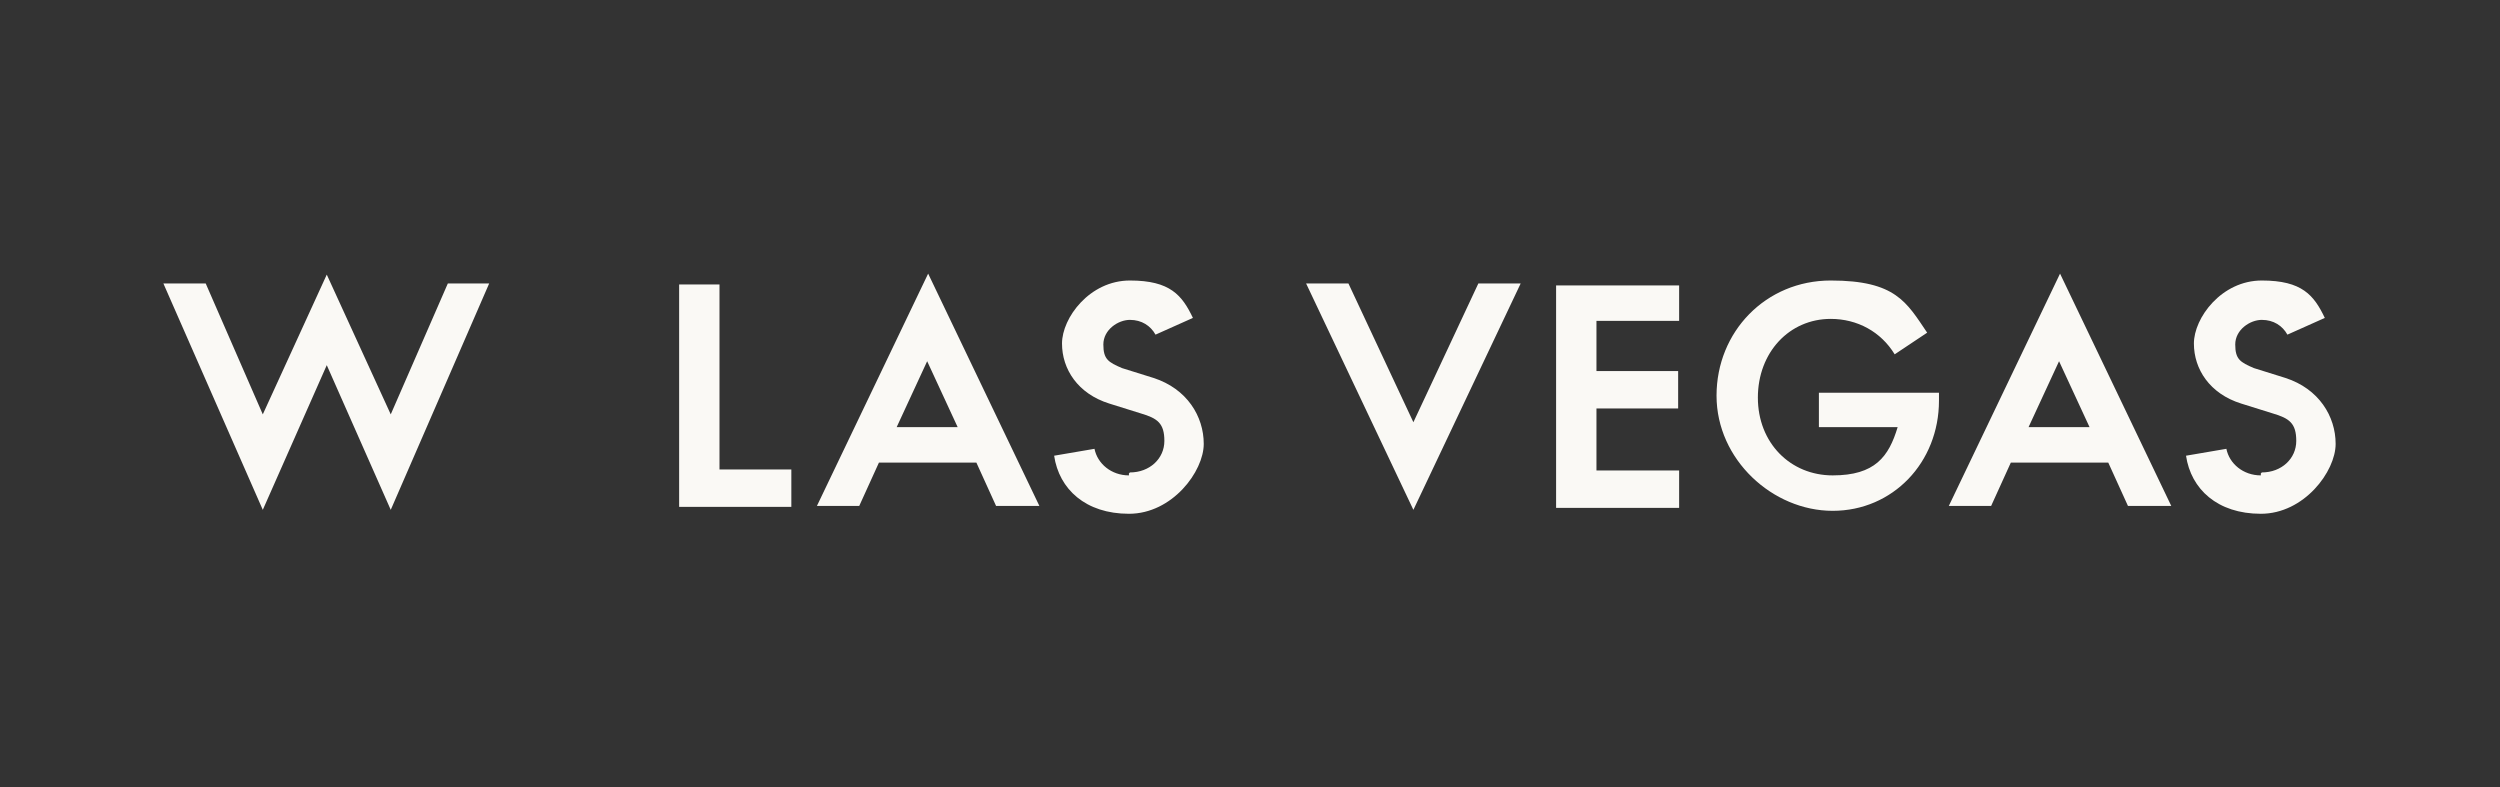
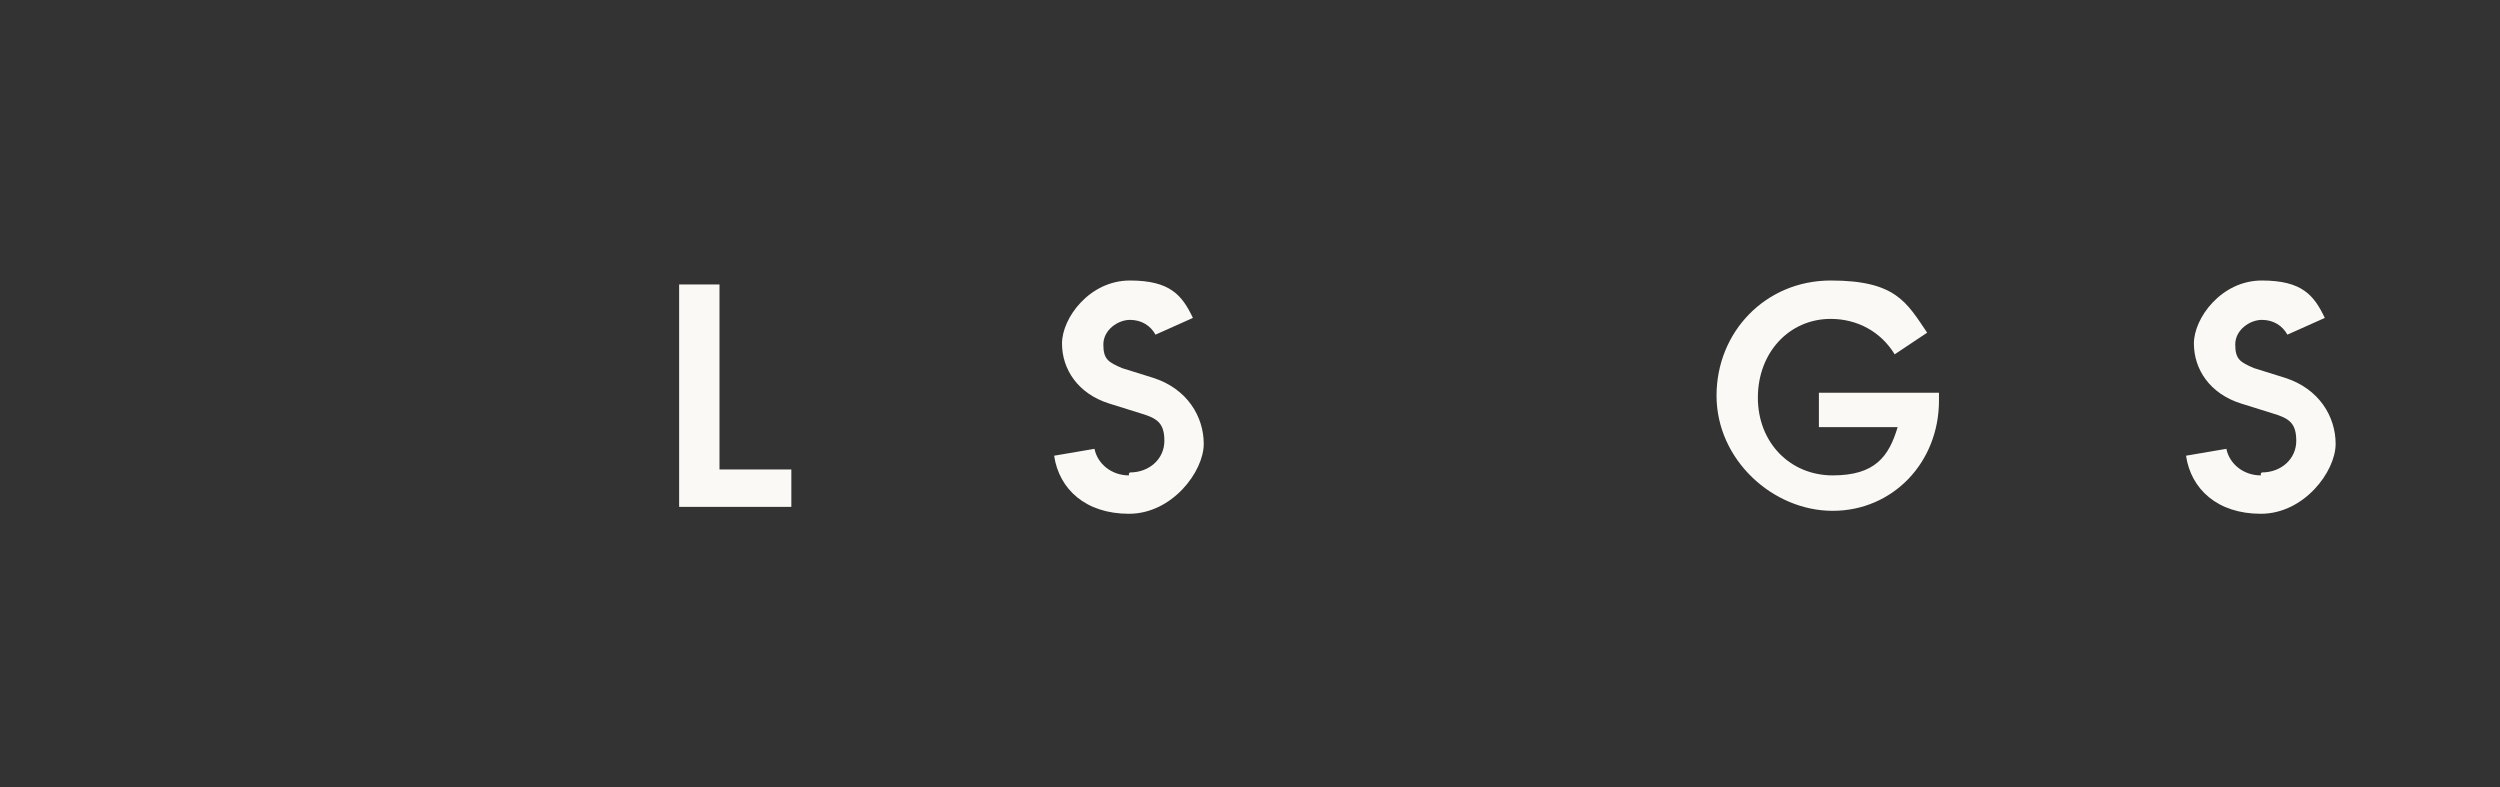
<svg xmlns="http://www.w3.org/2000/svg" id="Layer_1" width="254" height="80" version="1.1" viewBox="0 0 254 80">
  <rect x="0" y="0" width="254" height="80" fill="#333333" stroke="none" />
  <defs>
    <style>
      .st0 {
        fill: #faf9f5;
      }
    </style>
  </defs>
  <g id="Layer_11">
    <g>
-       <path class="st0" d="M20.9,28.8l5.8,13.3h0l6.5-14.2,6.5,14.2h0l5.8-13.3h4.2l-10,23-6.5-14.7h0l-6.5,14.7-10.1-23h4.3Z" />
      <path class="st0" d="M73.1,28.8v18.9h7.3v3.8h-11.4v-22.6h4.1Z" />
-       <path class="st0" d="M99,47h-9.7l-2,4.4h-4.3l11.3-23.6,11.3,23.6h-4.4l-2-4.4ZM91,43.4h6.3l-3.1-6.7h0l-3.1,6.7h-.1Z" />
      <path class="st0" d="M114.8,48c2,0,3.5-1.4,3.5-3.2s-.7-2.3-2.4-2.8l-3.2-1c-3.2-1-4.8-3.5-4.8-6.1s2.8-6.4,6.9-6.4,5.3,1.5,6.4,3.8l-3.8,1.7c-.5-.9-1.4-1.5-2.6-1.5s-2.7,1-2.7,2.5.5,1.8,1.9,2.4l3.2,1c3.4,1.1,5.1,3.9,5.1,6.7s-3.2,7.1-7.6,7.1-7.1-2.5-7.6-5.9l4.1-.7c.3,1.5,1.7,2.7,3.5,2.7,0,0,0-.2,0-.2Z" />
-       <path class="st0" d="M150.3,28.8h4.2l-10.9,23-10.9-23h4.3l6.6,14.1h0l6.6-14.1h.1Z" />
-       <path class="st0" d="M170.6,28.8v3.8h-8.4v5.1h8.3v3.8h-8.3v6.3h8.4v3.8h-12.5v-22.6h12.5Z" />
      <path class="st0" d="M197,40.7c0,6.3-4.7,11.2-10.8,11.2s-11.8-5.2-11.8-11.7,5-11.7,11.6-11.7,7.7,2.2,9.8,5.3l-3.3,2.2c-1.4-2.3-3.8-3.6-6.5-3.6-4.2,0-7.4,3.4-7.4,8s3.3,7.9,7.6,7.9,5.7-1.9,6.6-4.9h-8v-3.5h12.2v1.1h0Z" />
-       <path class="st0" d="M214,47h-9.7l-2,4.4h-4.3l11.3-23.6,11.3,23.6h-4.4l-2-4.4h0ZM206,43.4h6.3l-3.1-6.7h0l-3.1,6.7h-.1Z" />
      <path class="st0" d="M229.8,48c2,0,3.5-1.4,3.5-3.2s-.7-2.3-2.4-2.8l-3.2-1c-3.2-1-4.8-3.5-4.8-6.1s2.8-6.4,6.9-6.4,5.3,1.5,6.4,3.8l-3.8,1.7c-.5-.9-1.4-1.5-2.6-1.5s-2.7,1-2.7,2.5.5,1.8,1.9,2.4l3.2,1c3.4,1.1,5.1,3.9,5.1,6.7s-3.2,7.1-7.6,7.1-7.1-2.5-7.6-5.9l4.1-.7c.3,1.5,1.7,2.7,3.5,2.7v-.2h0Z" />
    </g>
  </g>
</svg>